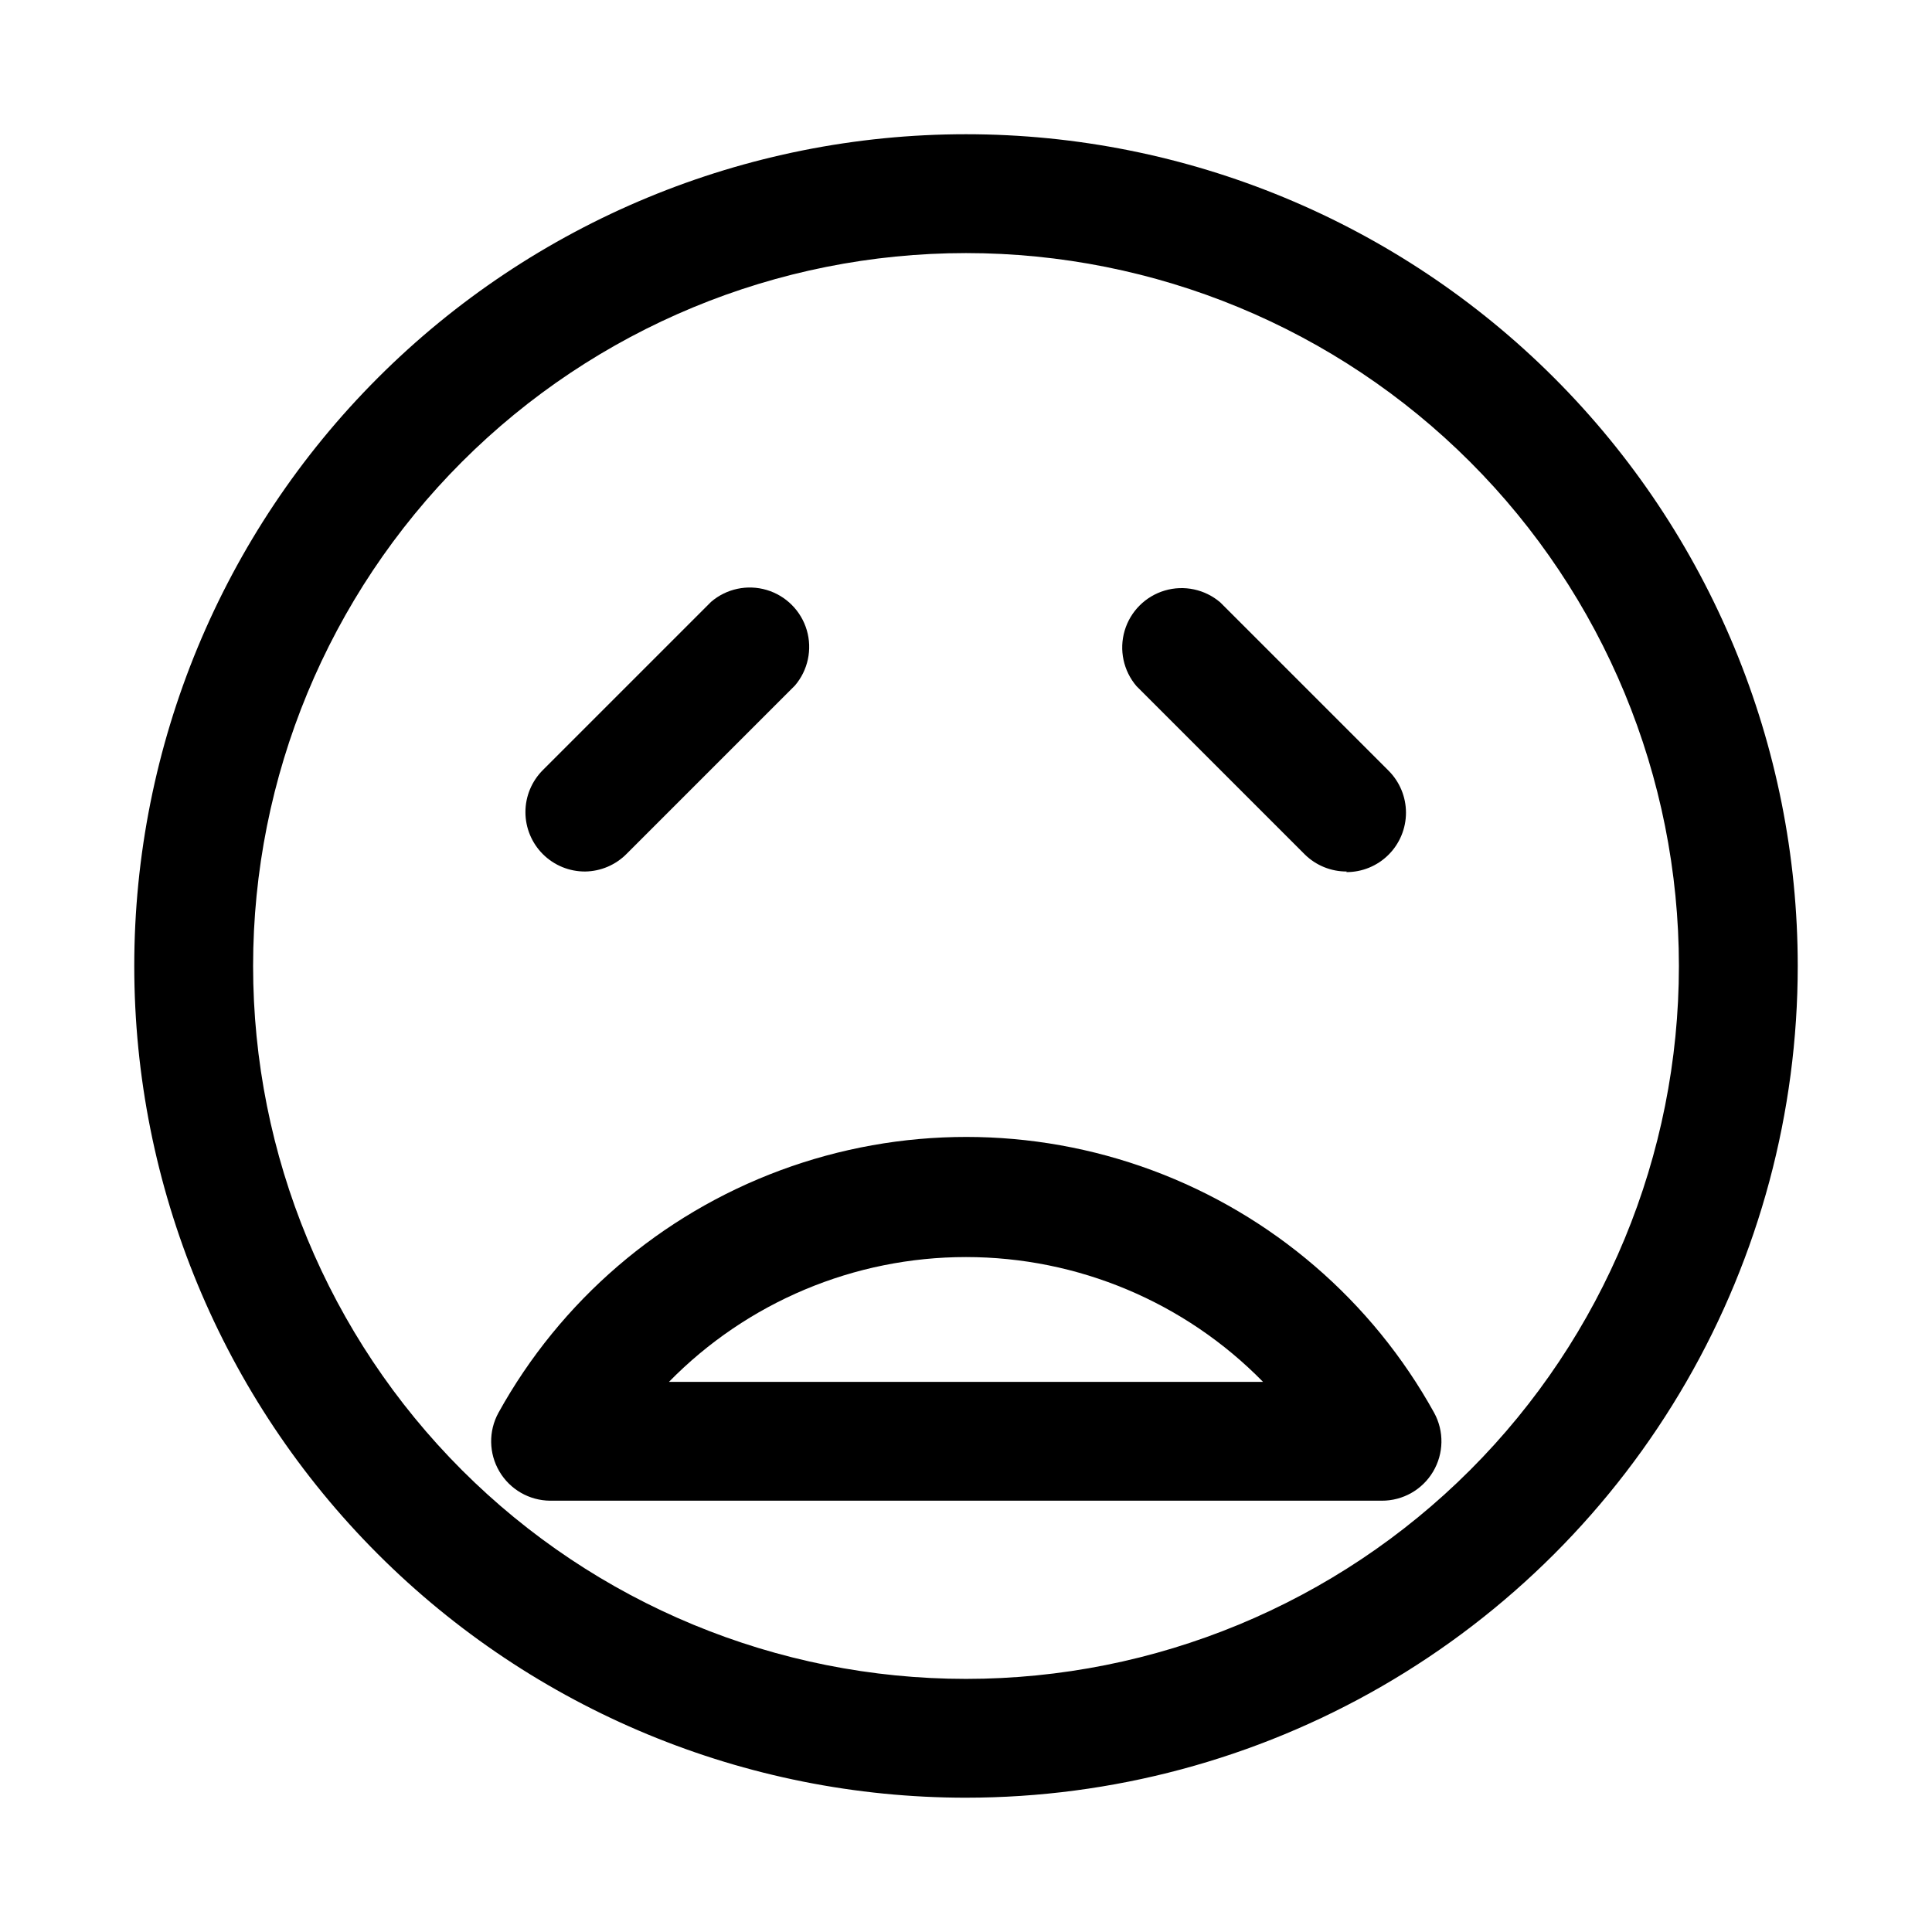
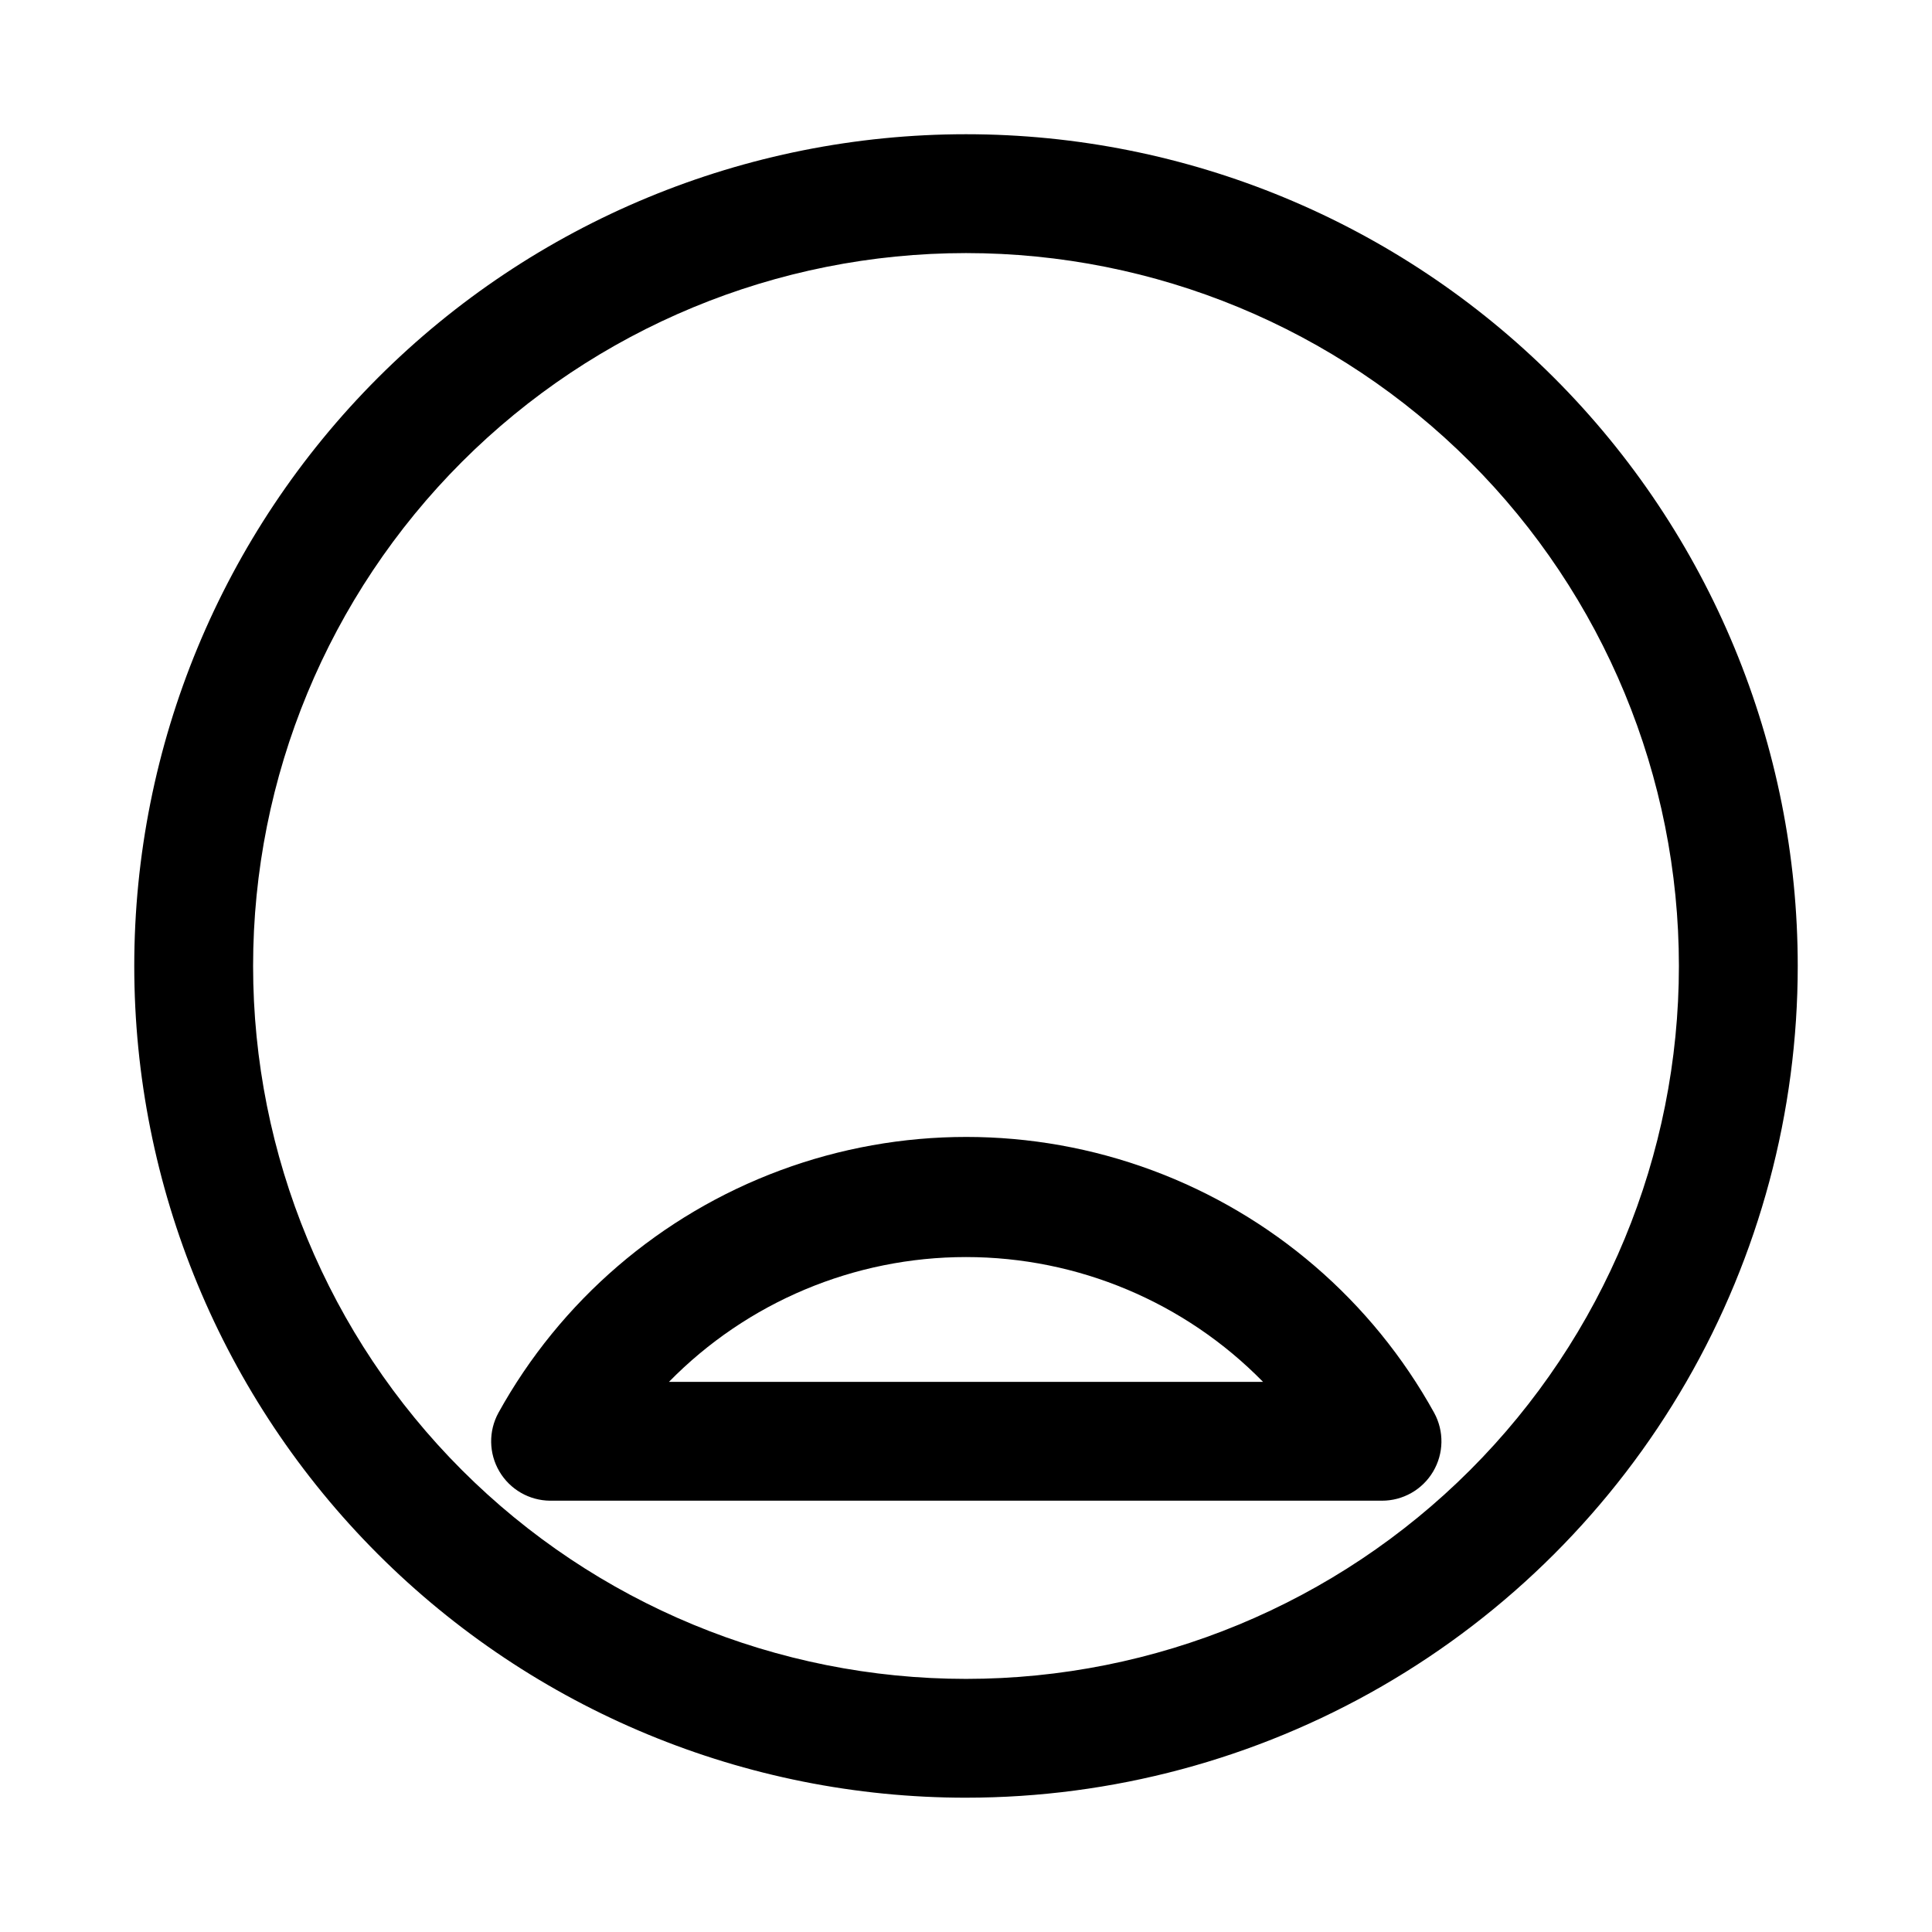
<svg xmlns="http://www.w3.org/2000/svg" fill="#000000" width="800px" height="800px" version="1.1" viewBox="144 144 512 512">
  <g>
    <path d="m400 620.41c-58.461 0-114.52-23.223-155.86-64.559-41.336-41.336-64.559-97.398-64.559-155.86 0-58.461 23.223-114.52 64.559-155.86s97.398-64.559 155.86-64.559c58.457 0 114.52 23.223 155.86 64.559 41.336 41.336 64.559 97.398 64.559 155.86 0 38.691-10.184 76.699-29.527 110.21-19.348 33.508-47.172 61.332-80.68 80.68-33.508 19.344-71.516 29.527-110.21 29.527zm0-409.34c-50.109 0-98.164 19.906-133.59 55.336s-55.336 83.484-55.336 133.59c0 50.105 19.906 98.16 55.336 133.59 35.43 35.434 83.484 55.336 133.59 55.336 50.105 0 98.16-19.902 133.59-55.336 35.434-35.43 55.336-83.484 55.336-133.59 0-50.109-19.902-98.164-55.336-133.59-35.43-35.43-83.484-55.336-133.59-55.336z" />
    <path d="m510.21 541.7h-220.42c-5.539-0.039-10.648-2.988-13.457-7.766-2.809-4.777-2.898-10.676-0.238-15.535 16.414-29.668 42.922-52.465 74.711-64.258 31.789-11.789 66.754-11.789 98.543 0 31.789 11.793 58.301 34.59 74.715 64.258 2.672 4.883 2.566 10.816-0.281 15.602-2.844 4.789-8.008 7.715-13.574 7.699zm-188.93-31.488h157.44c-20.73-21.156-49.102-33.078-78.719-33.078-29.621 0-57.992 11.922-78.723 33.078z" />
-     <path d="m299.08 374.96c-4.191 0.023-8.223-1.625-11.195-4.582-2.973-2.957-4.644-6.981-4.641-11.176 0.004-4.191 1.68-8.211 4.66-11.164l44.555-44.555c4.051-3.473 9.59-4.652 14.707-3.141 5.117 1.516 9.117 5.516 10.633 10.633 1.512 5.117 0.328 10.652-3.141 14.707l-44.555 44.555c-2.91 2.965-6.871 4.664-11.023 4.723z" />
-     <path d="m500.92 374.96c-4.184 0.023-8.207-1.617-11.18-4.566l-44.555-44.555c-3.469-4.055-4.652-9.59-3.141-14.707 1.516-5.117 5.516-9.117 10.633-10.633 5.117-1.512 10.652-0.328 14.707 3.141l44.555 44.555c2.981 2.953 4.656 6.973 4.66 11.168 0 4.191-1.668 8.215-4.641 11.172-2.973 2.957-7.004 4.609-11.195 4.582z" />
  </g>
</svg>